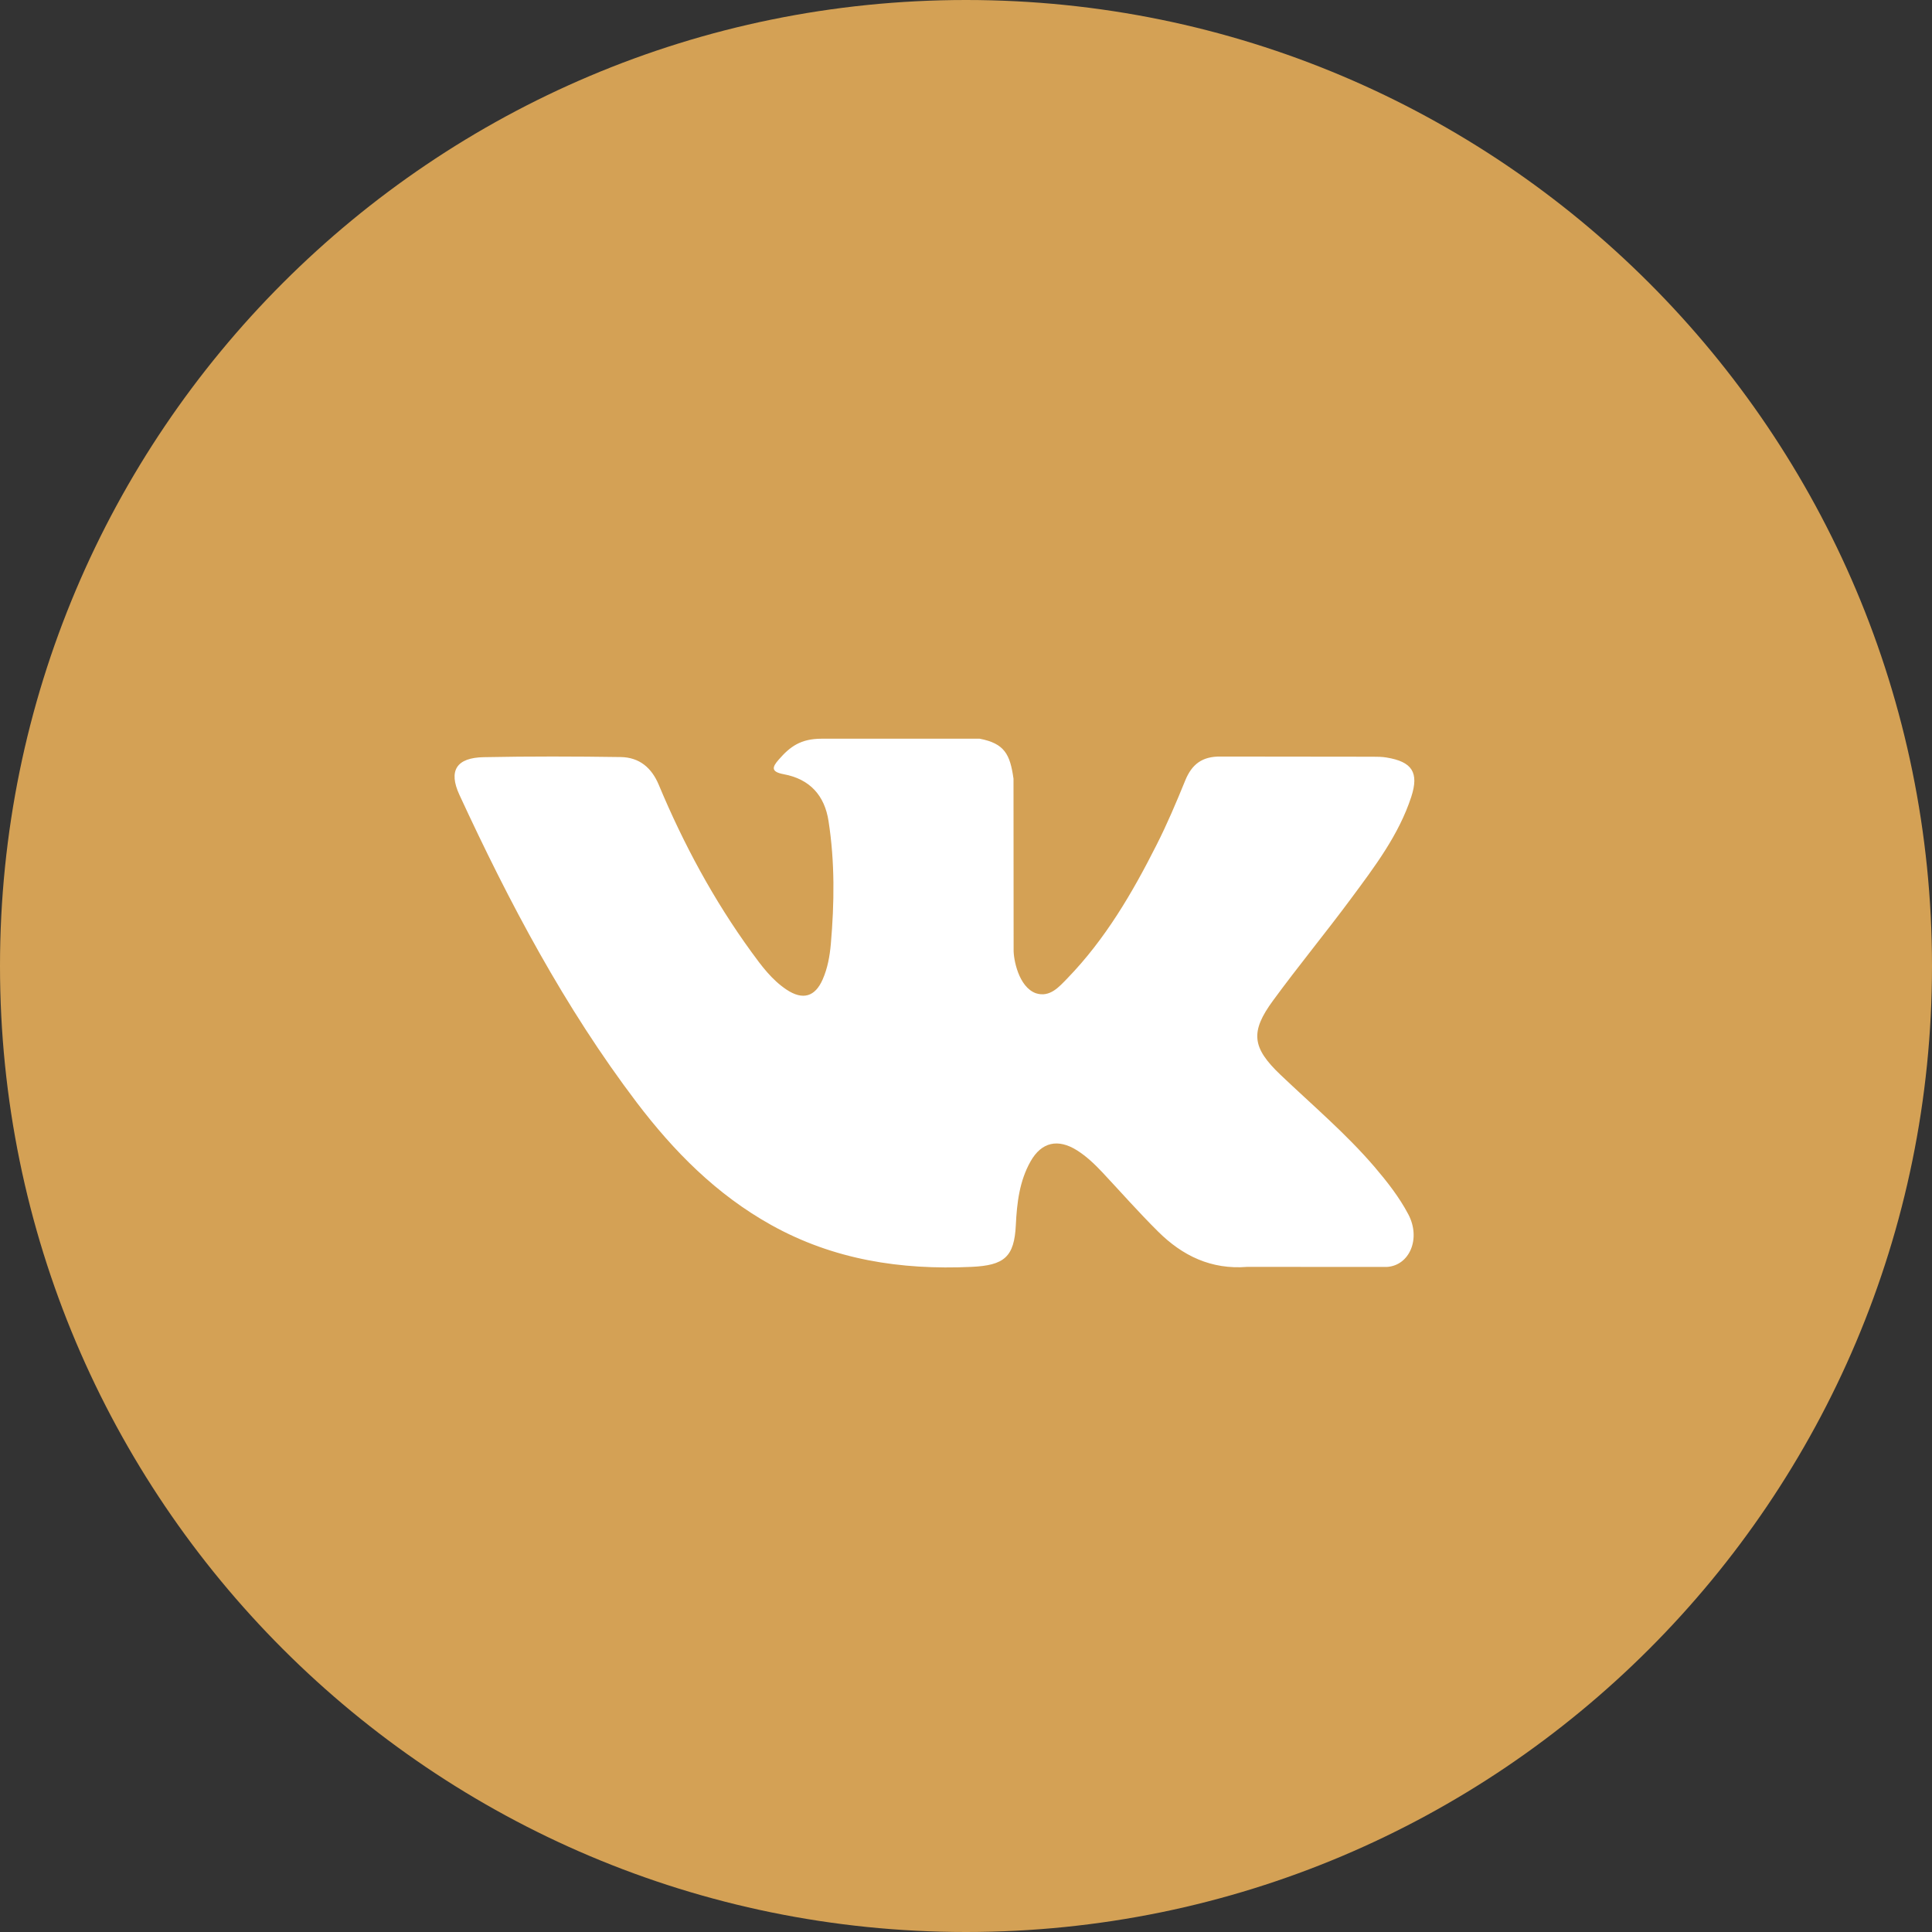
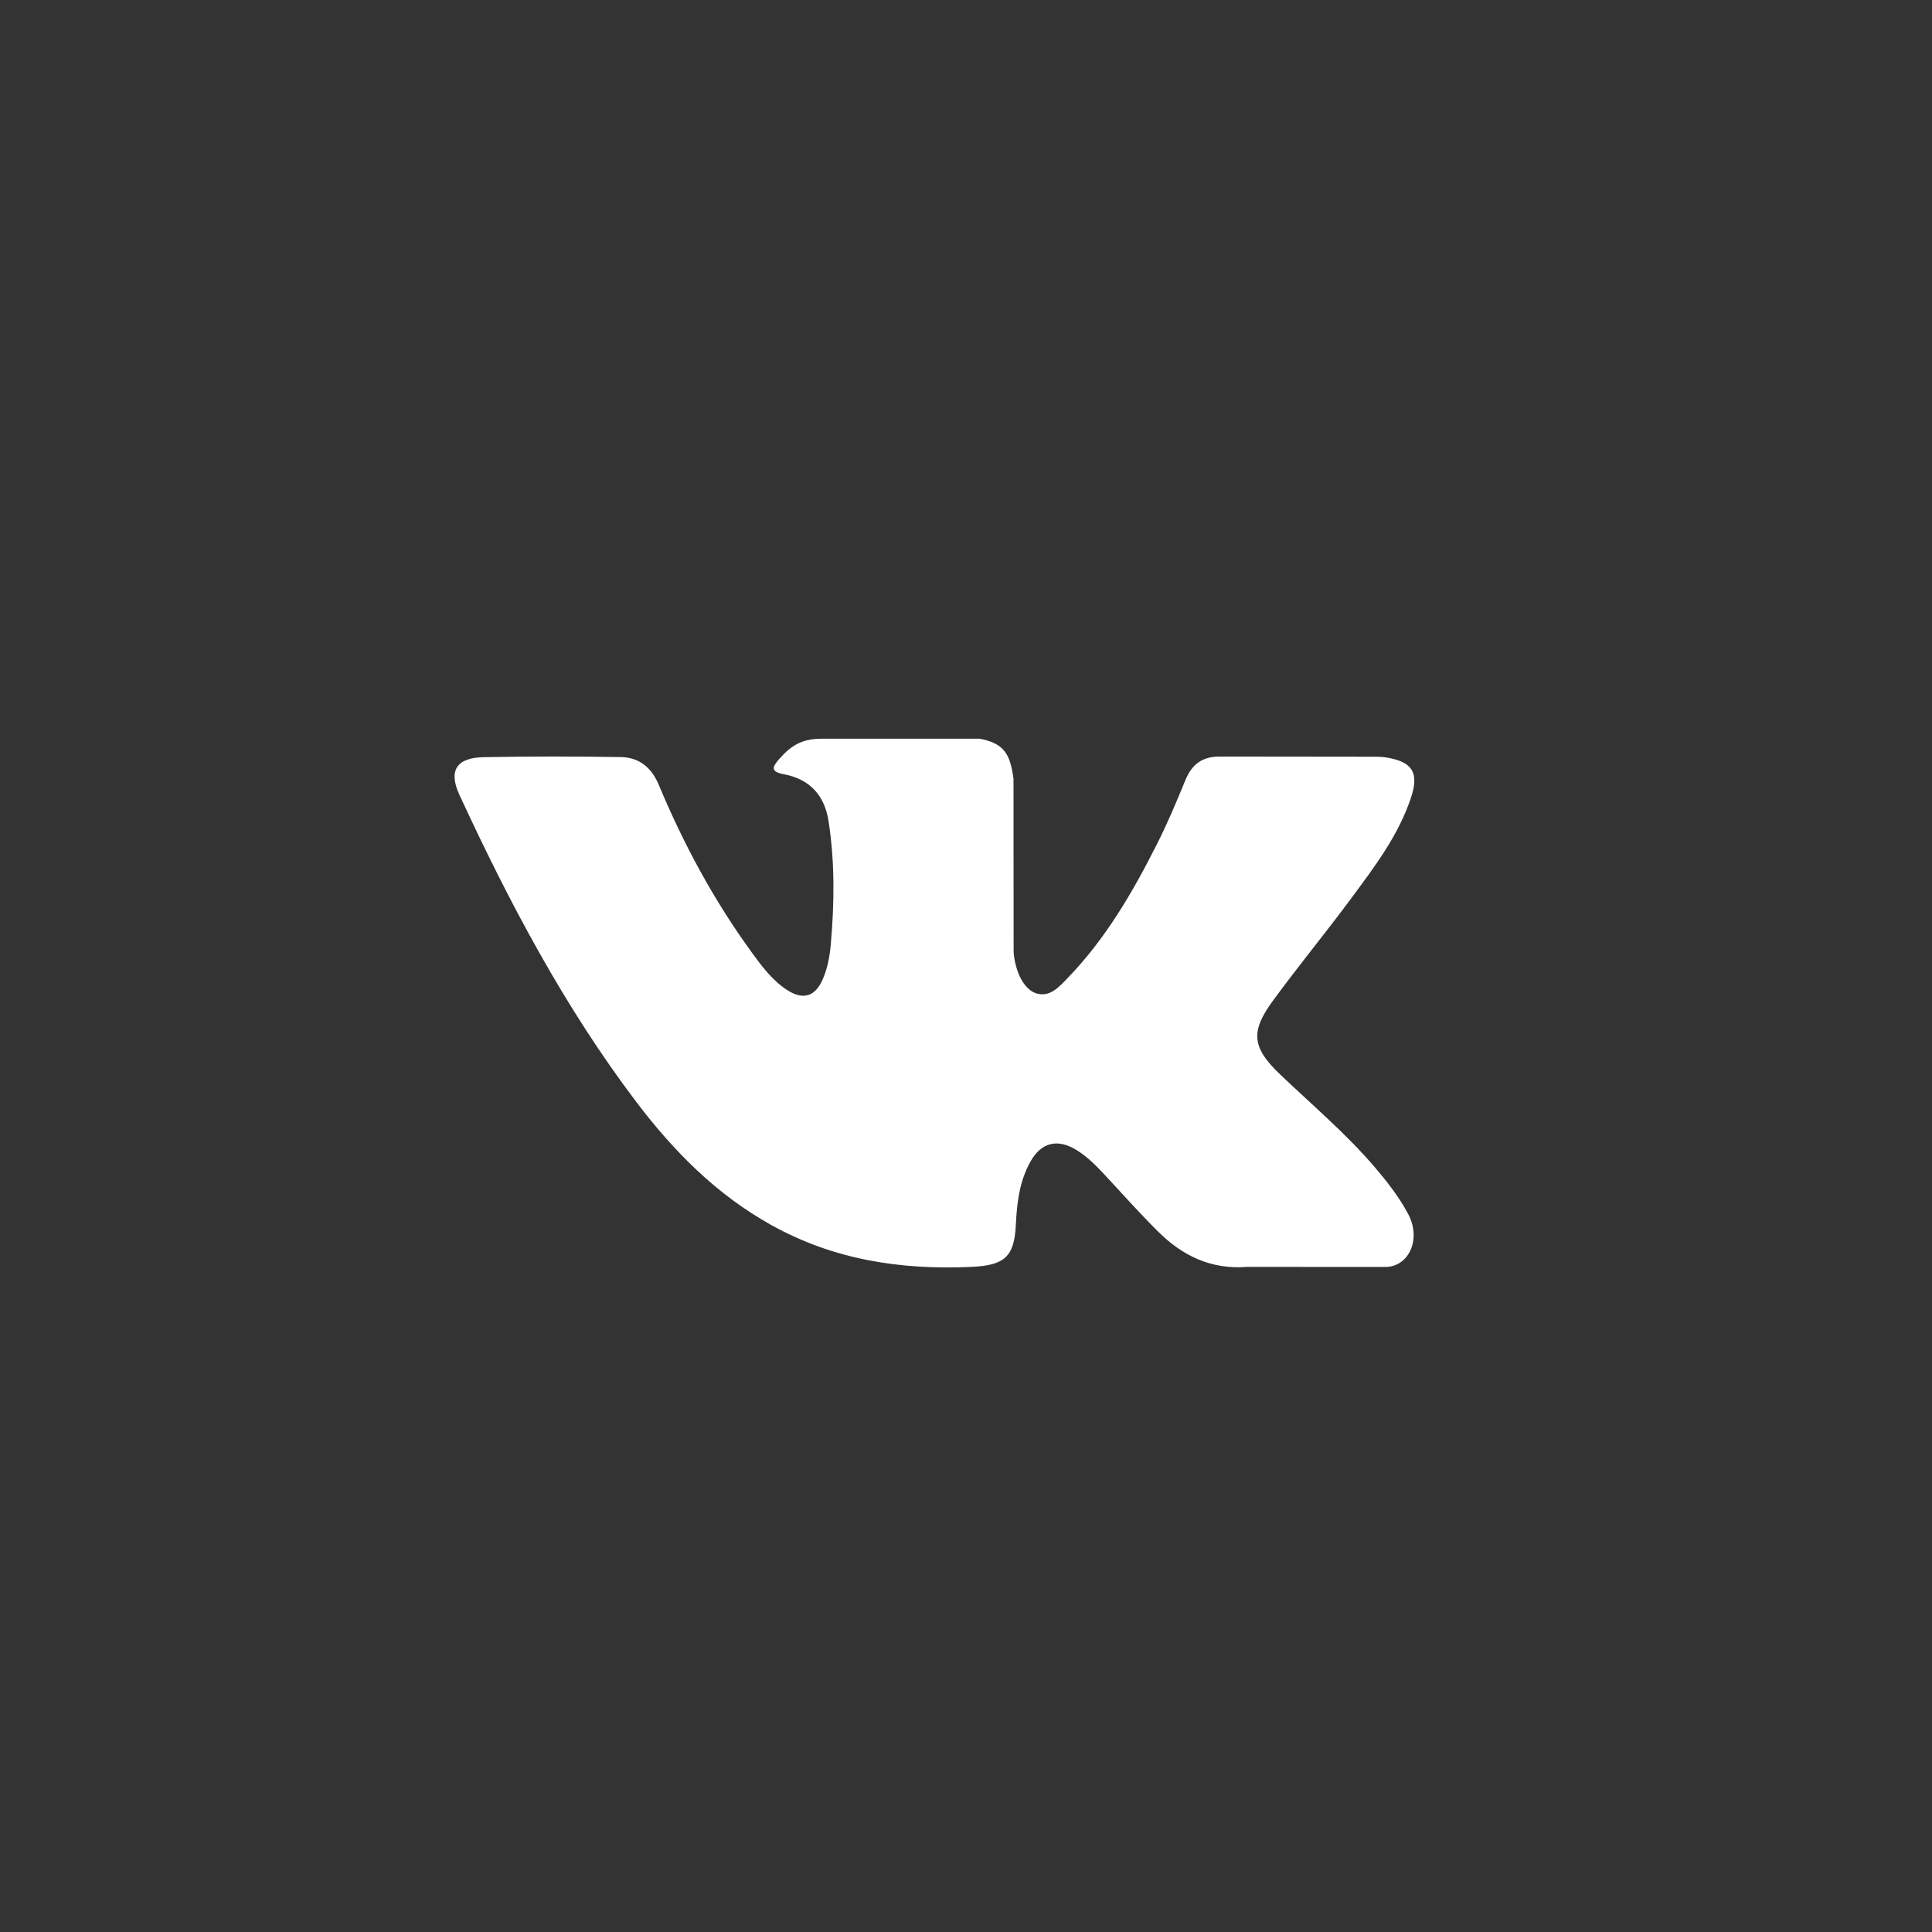
<svg xmlns="http://www.w3.org/2000/svg" width="34px" height="34px" viewBox="0 0 34 34">
  <rect x="0" y="0" width="34" height="34" fill="#333333" stroke="none" />
  <title>Group</title>
  <desc>Created with Sketch.</desc>
  <defs />
  <g id="Page-1" stroke="none" stroke-width="1" fill="none" fill-rule="evenodd">
    <g id="Group">
-       <path d="M-3.89150339e-17,17 C-3.89150339e-17,7.611 7.609,0 17,0 L17,0 C26.389,0 34,7.609 34,17 L34,17 C34,26.389 26.391,34 17,34 L17,34 C7.611,34 -3.89150339e-17,26.391 -3.89150339e-17,17 L-3.89150339e-17,17 Z" id="Combined-Shape" fill="#D4A155" />
      <path d="M24.19,20.536 C24.412,20.797 24.623,21.065 24.783,21.368 C25.011,21.798 24.805,22.27 24.409,22.296 L21.949,22.295 C21.314,22.346 20.808,22.098 20.382,21.675 C20.041,21.337 19.725,20.978 19.398,20.629 C19.263,20.486 19.123,20.352 18.955,20.245 C18.619,20.033 18.328,20.098 18.136,20.439 C17.94,20.786 17.896,21.17 17.877,21.557 C17.85,22.121 17.675,22.269 17.093,22.295 C15.849,22.352 14.669,22.169 13.572,21.558 C12.606,21.02 11.856,20.259 11.203,19.399 C9.933,17.723 8.96,15.881 8.085,13.988 C7.888,13.562 8.032,13.333 8.516,13.325 C9.319,13.309 10.121,13.311 10.925,13.323 C11.251,13.328 11.467,13.51 11.593,13.811 C12.027,14.85 12.559,15.839 13.226,16.756 C13.403,17 13.584,17.244 13.842,17.416 C14.128,17.606 14.345,17.543 14.479,17.233 C14.565,17.037 14.602,16.826 14.621,16.616 C14.684,15.893 14.693,15.171 14.581,14.451 C14.513,14.001 14.253,13.71 13.792,13.625 C13.557,13.581 13.592,13.496 13.706,13.366 C13.903,13.14 14.09,13 14.46,13 L17.241,13 C17.679,13.084 17.776,13.276 17.836,13.704 L17.838,16.711 C17.834,16.877 17.924,17.37 18.231,17.48 C18.477,17.558 18.638,17.367 18.786,17.215 C19.452,16.527 19.927,15.714 20.352,14.872 C20.54,14.502 20.702,14.118 20.859,13.733 C20.976,13.448 21.158,13.308 21.488,13.314 L24.164,13.317 C24.243,13.317 24.324,13.318 24.4,13.331 C24.852,13.405 24.975,13.594 24.836,14.023 C24.616,14.696 24.189,15.256 23.772,15.819 C23.326,16.421 22.848,17.001 22.405,17.606 C21.999,18.158 22.031,18.436 22.536,18.916 C23.096,19.449 23.688,19.95 24.19,20.536 Z" id="Path" fill="#FFFFFF" />
    </g>
  </g>
</svg>